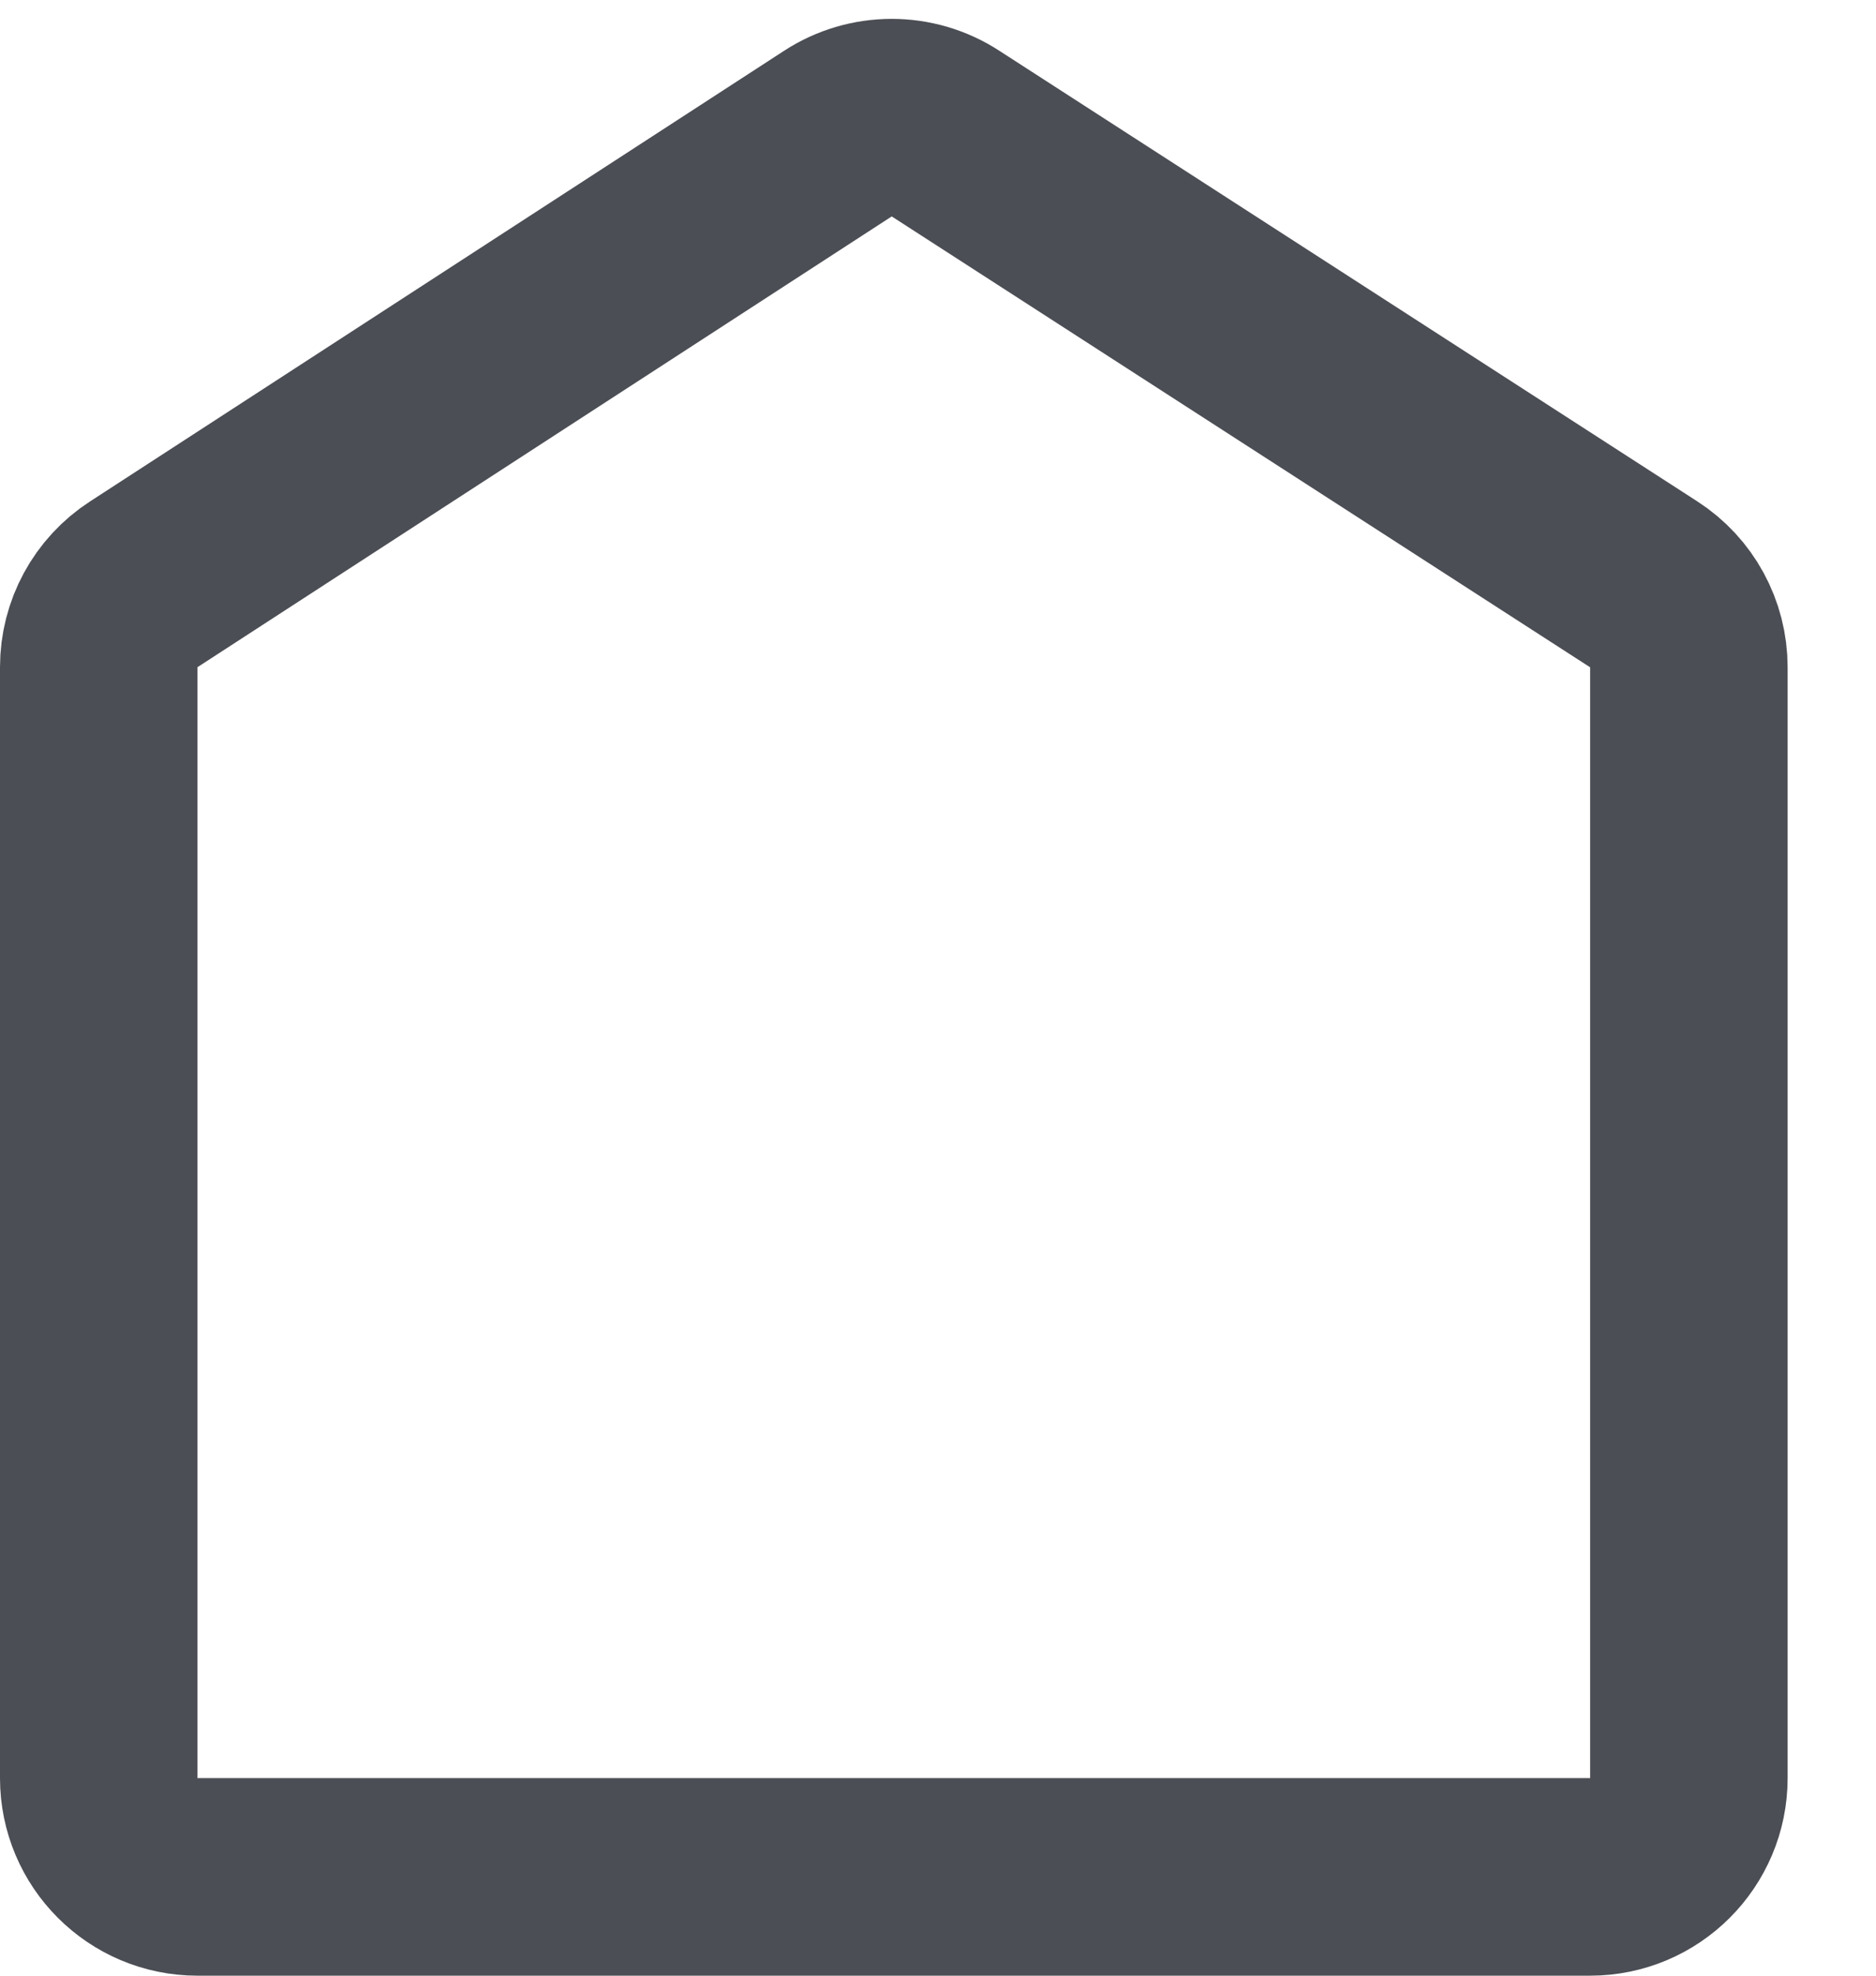
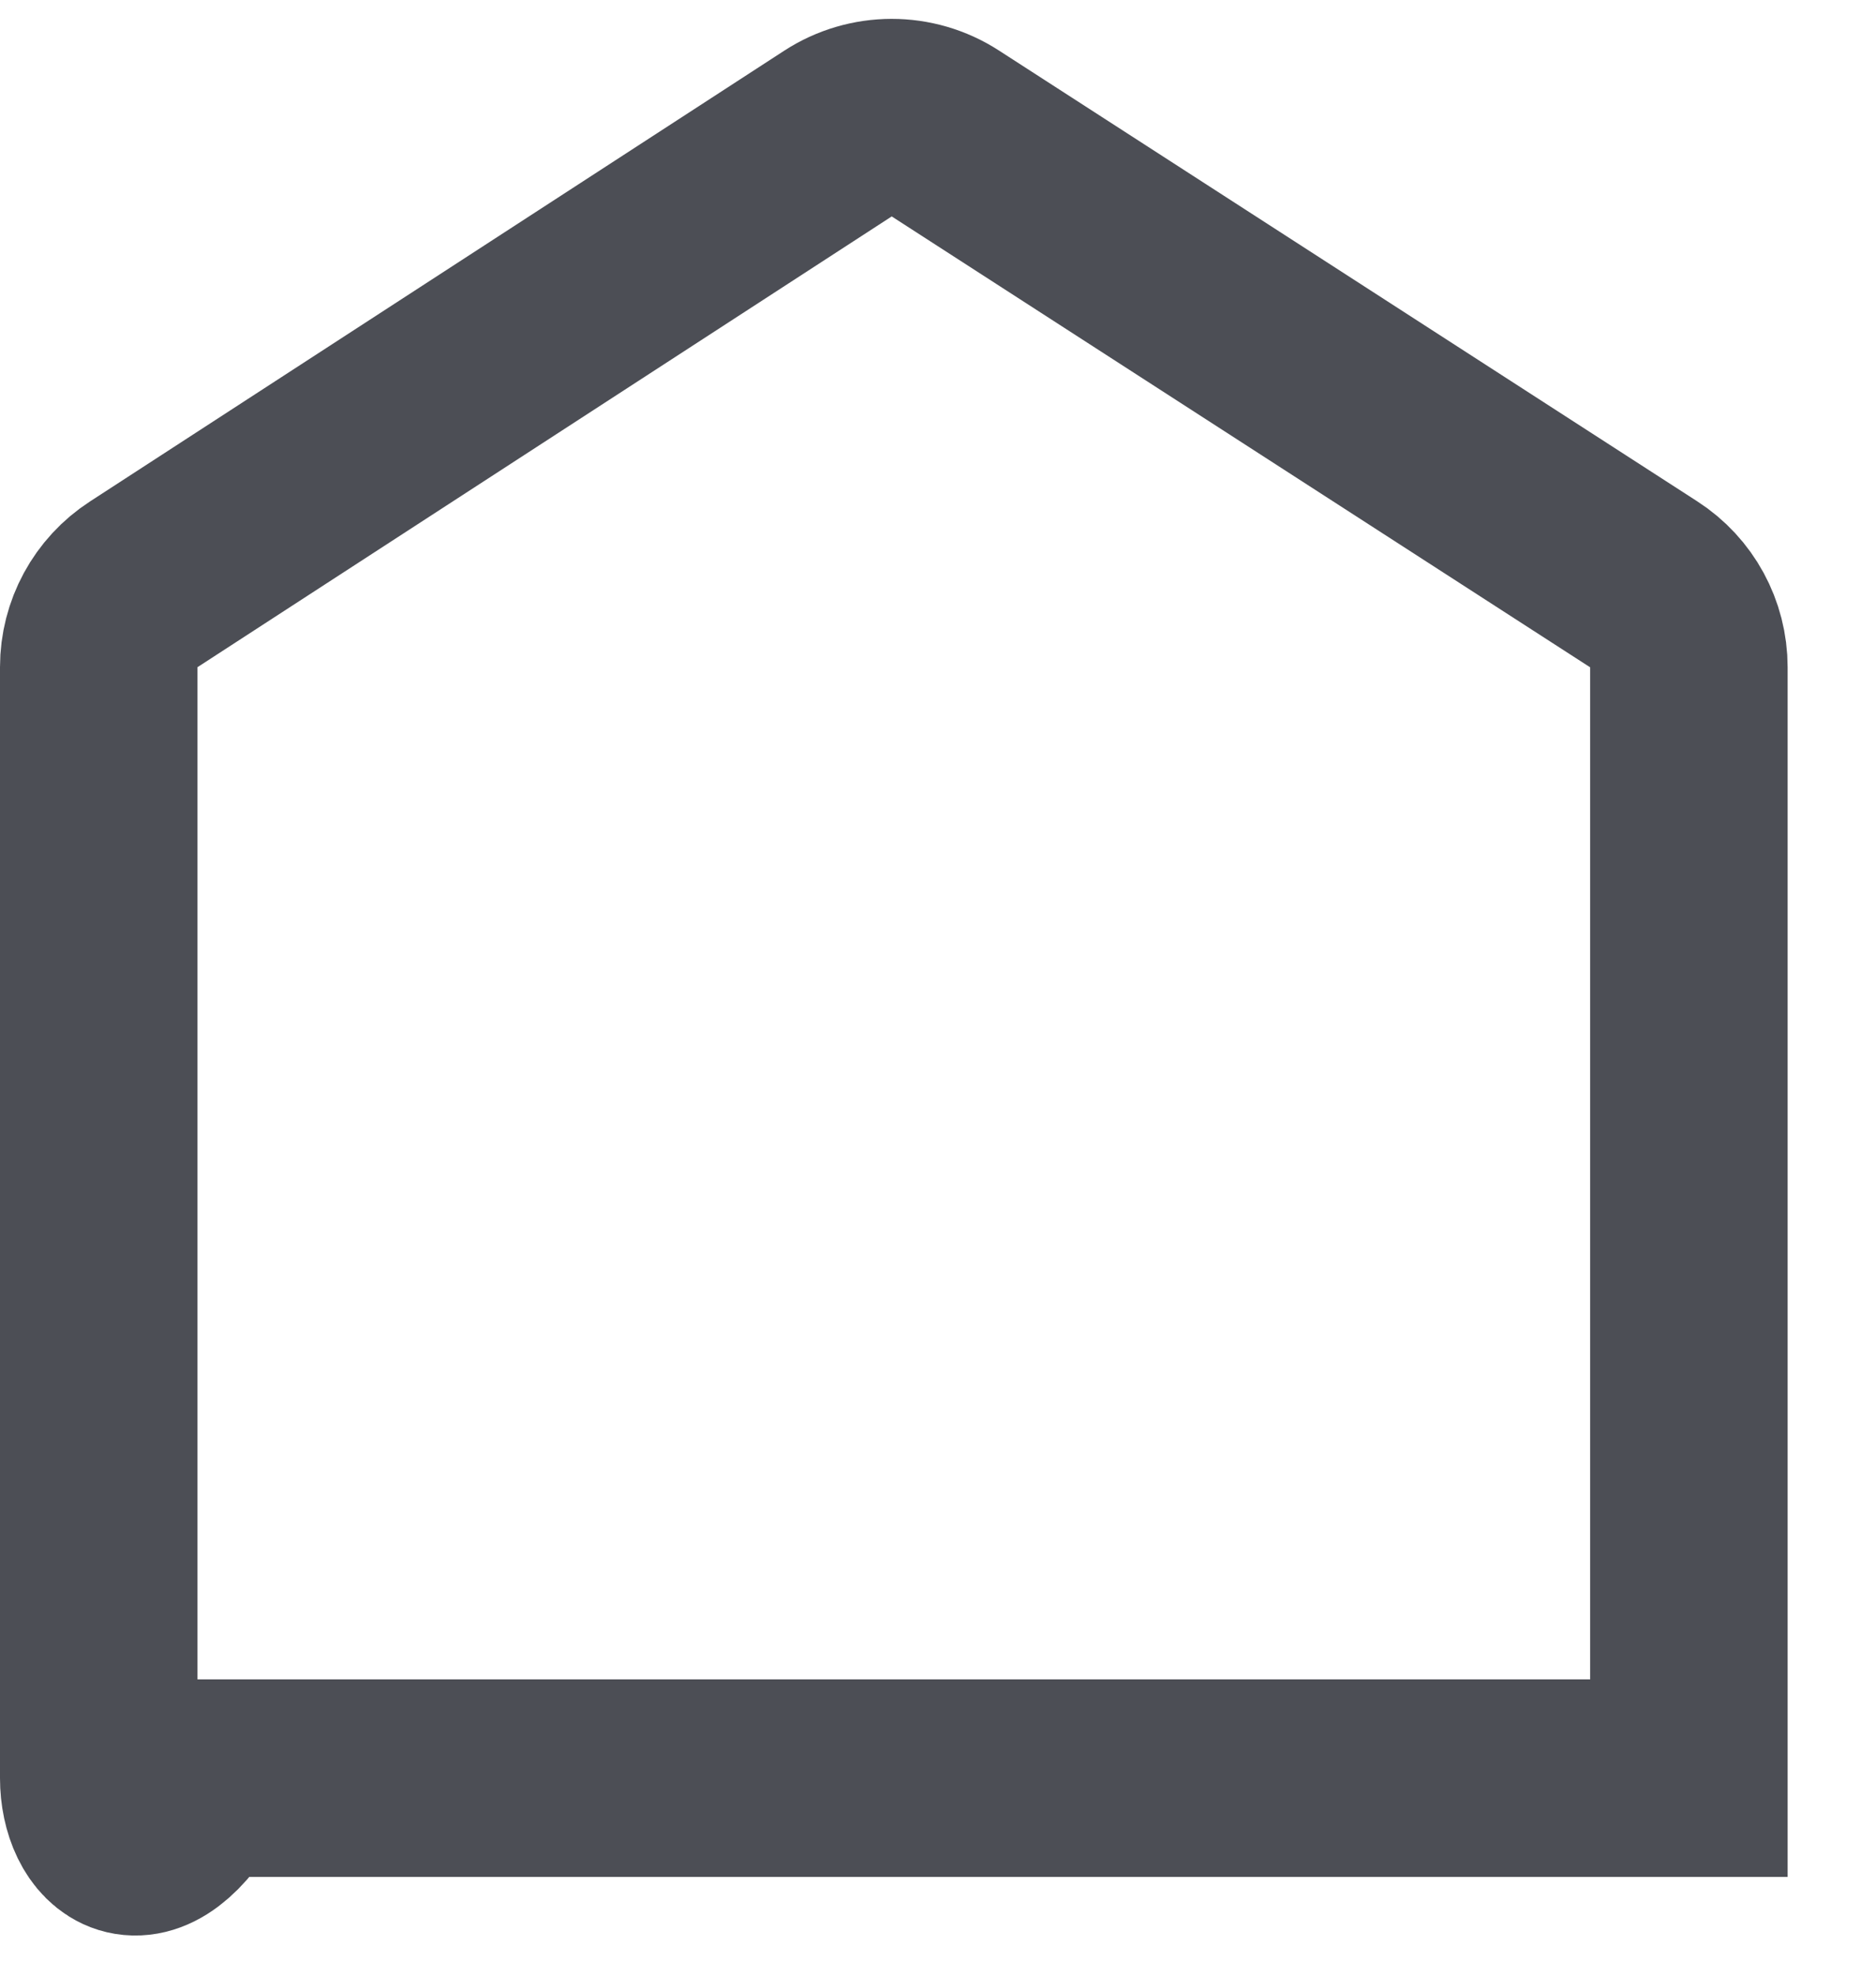
<svg xmlns="http://www.w3.org/2000/svg" version="1.1" fill="none" viewBox="0 0 19 20" height="20" width="19">
-   <path id="path4" stroke-width="2" stroke="#4c4e55" d="M1 6.753C1 6.415 1.171 6.099 1.456 5.915L8.487 1.352C8.817 1.138 9.243 1.137 9.574 1.351L16.647 5.915C16.933 6.099 17.105 6.415 17.105 6.755V18C17.105 18.552 16.657 19 16.105 19H2C1.448 19 1 18.552 1 18V6.753Z" />
+   <path id="path4" stroke-width="2" stroke="#4c4e55" d="M1 6.753C1 6.415 1.171 6.099 1.456 5.915L8.487 1.352C8.817 1.138 9.243 1.137 9.574 1.351L16.647 5.915C16.933 6.099 17.105 6.415 17.105 6.755V18H2C1.448 19 1 18.552 1 18V6.753Z" />
</svg>